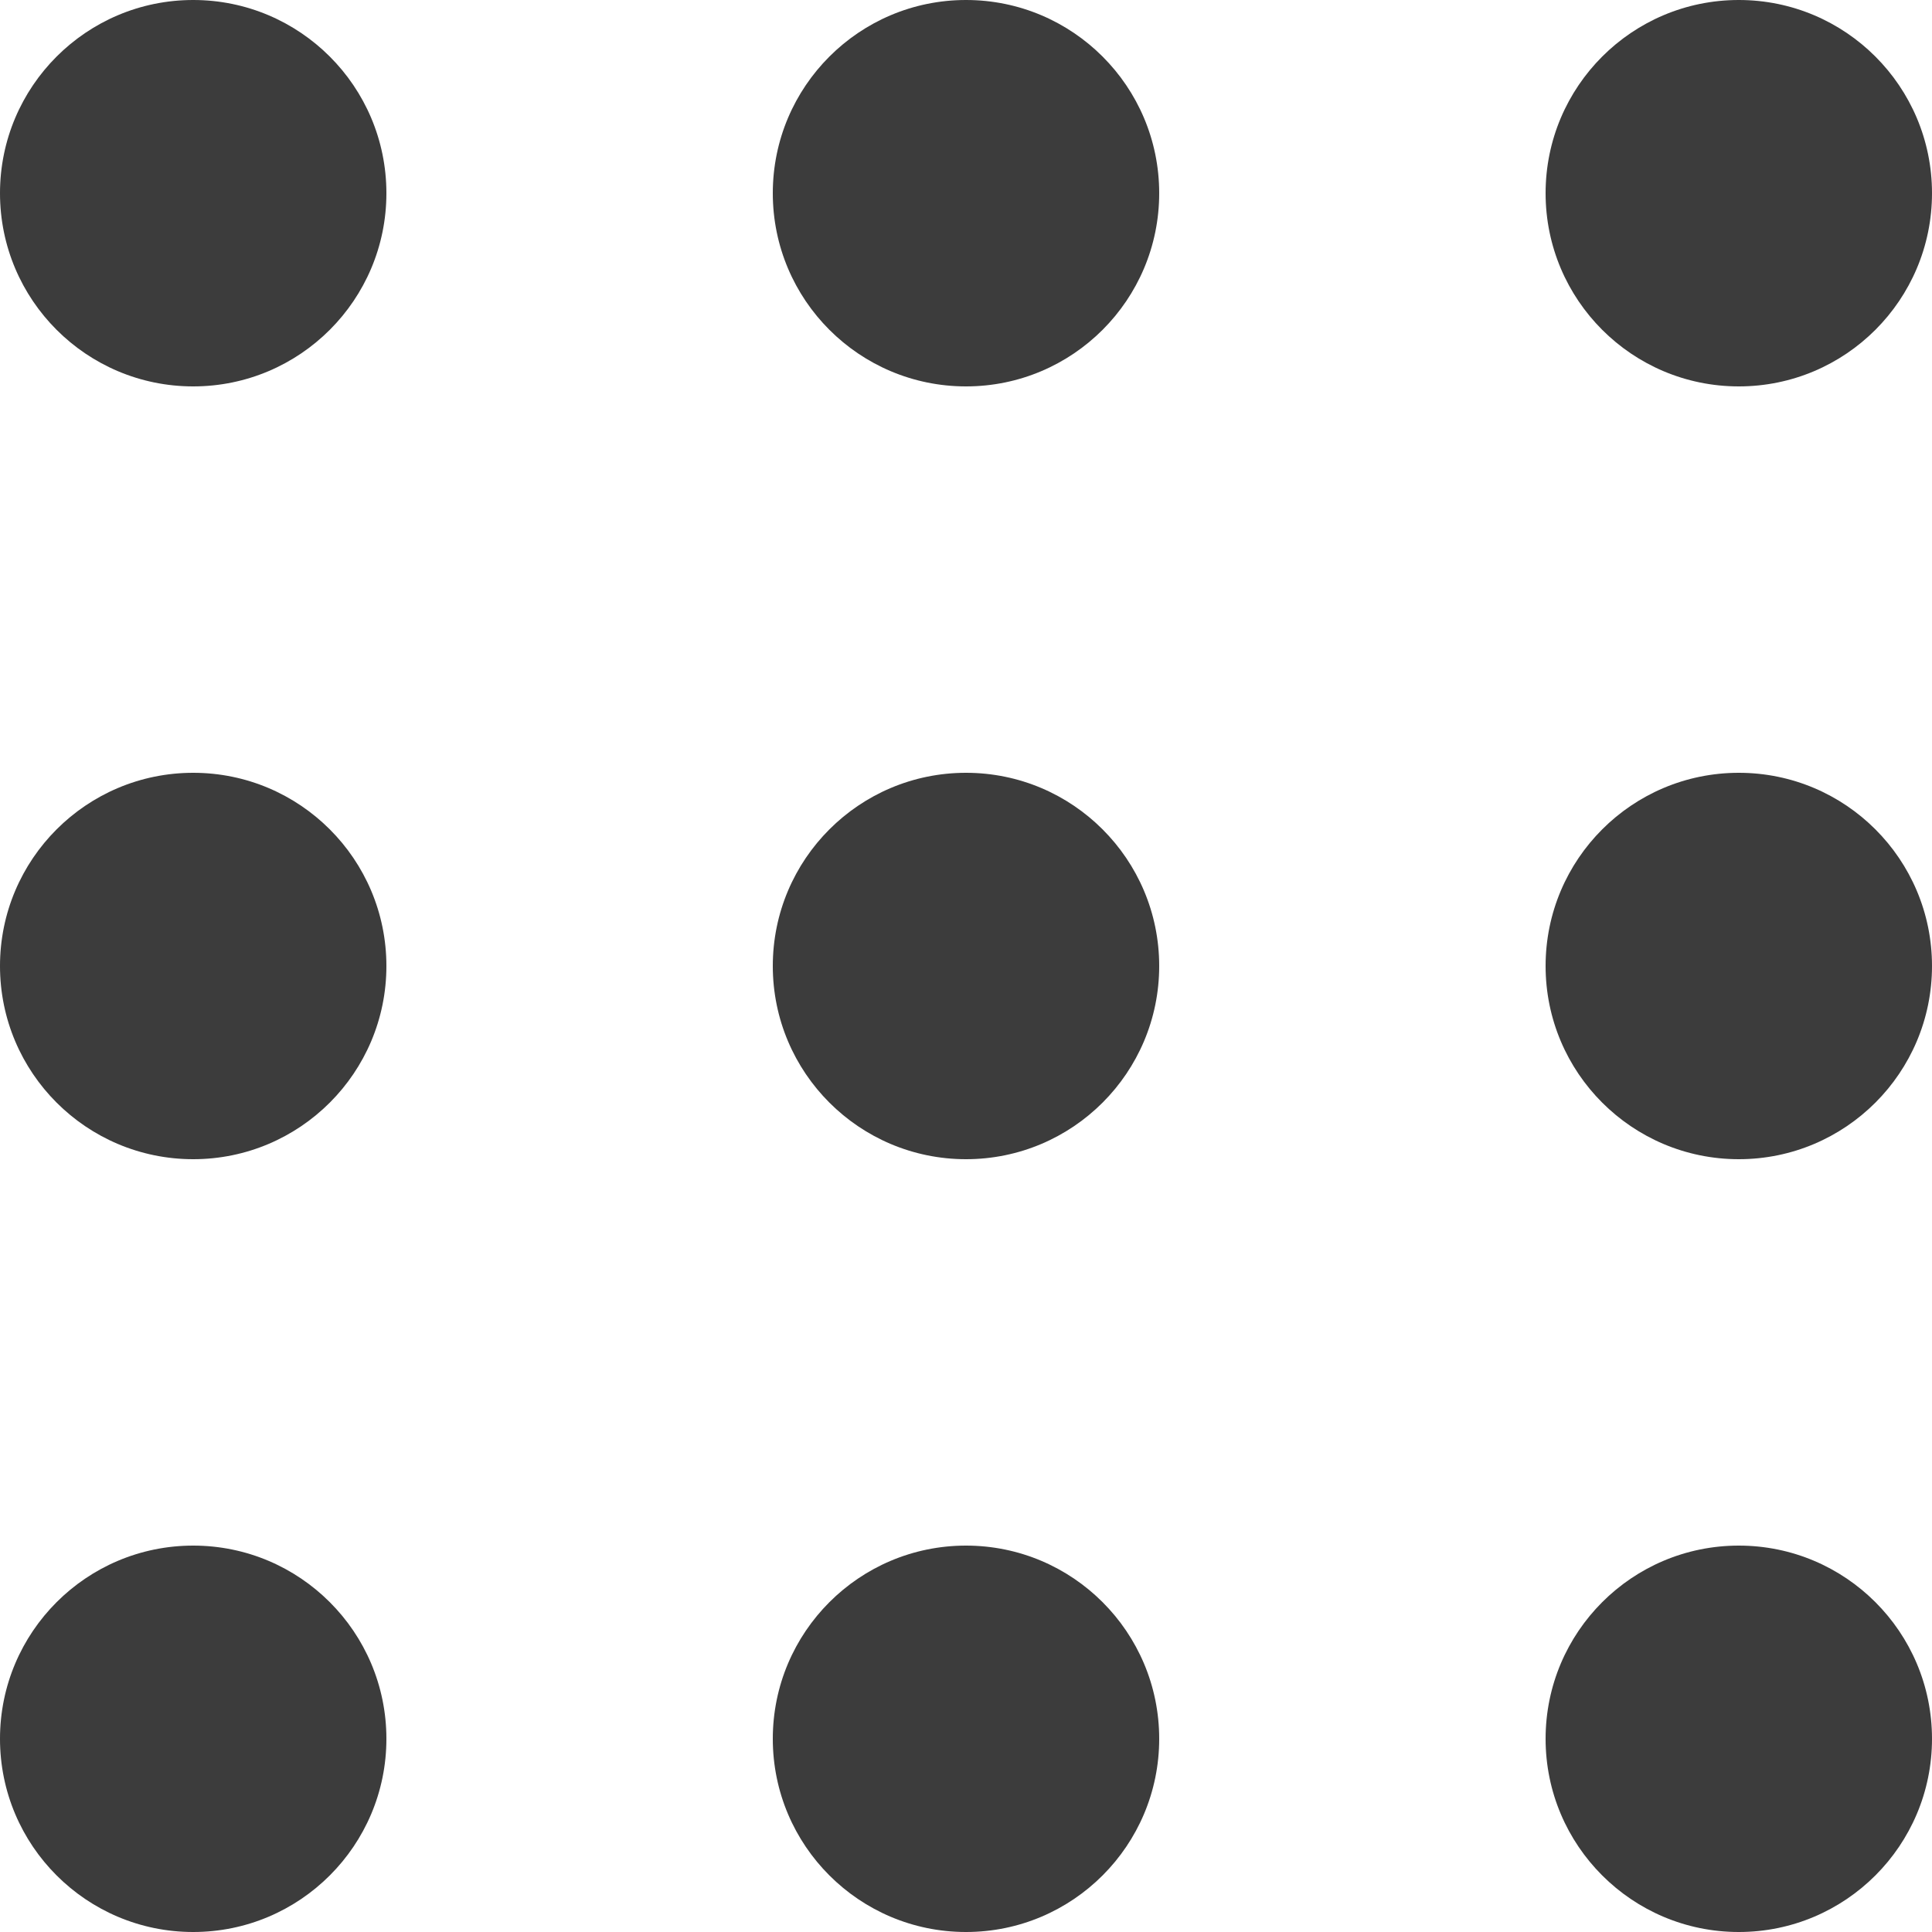
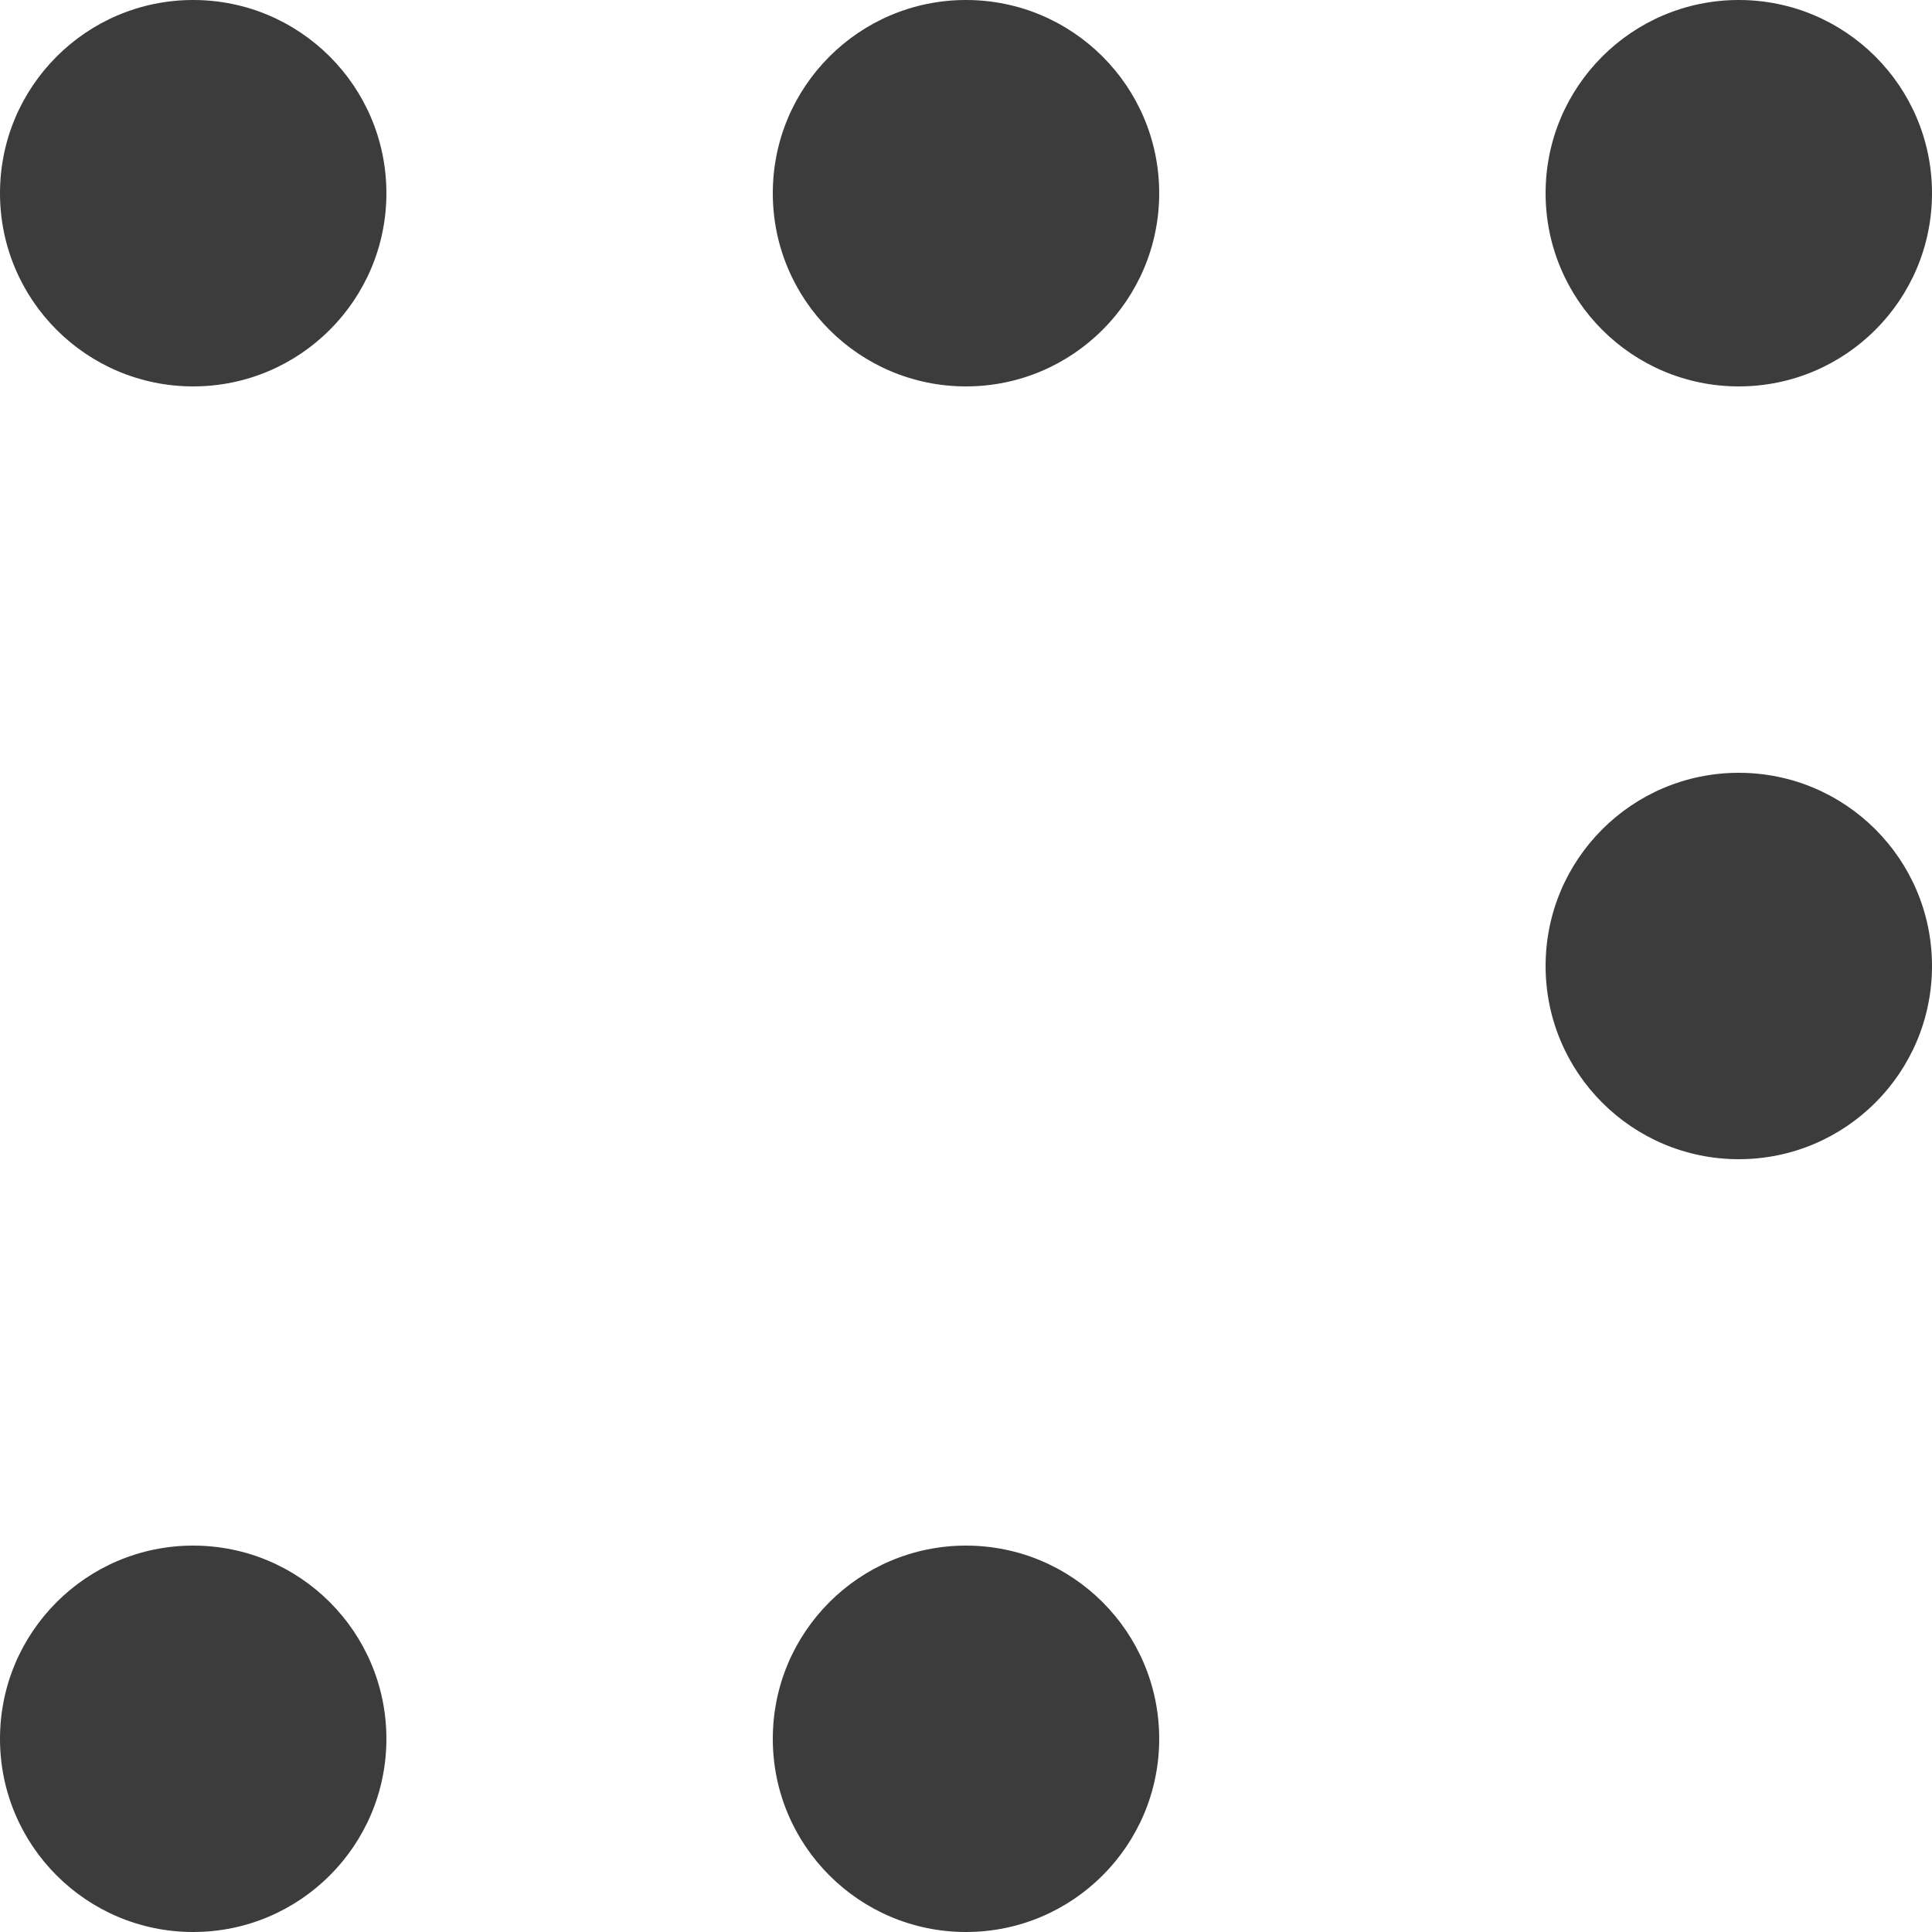
<svg xmlns="http://www.w3.org/2000/svg" width="25px" height="25px" viewBox="0 0 25 25" version="1.1">
  <title>Group 2</title>
  <desc>Created with Sketch.</desc>
  <g id="02-About" stroke="none" stroke-width="1" fill="none" fill-rule="evenodd">
    <g id="02b-About" transform="translate(-1225, -30)" fill="#3C3C3C">
      <g id="Group-2" transform="translate(1225, 30)">
        <circle id="Oval" cx="2.5" cy="2.5" r="2.5" />
        <circle id="Oval" cx="12.5" cy="2.5" r="2.5" />
        <circle id="Oval" cx="22.5" cy="2.5" r="2.5" />
-         <circle id="Oval" cx="2.5" cy="12.5" r="2.5" />
-         <circle id="Oval" cx="12.5" cy="12.5" r="2.5" />
        <circle id="Oval" cx="22.5" cy="12.5" r="2.5" />
        <circle id="Oval" cx="2.5" cy="22.5" r="2.5" />
        <circle id="Oval" cx="12.5" cy="22.5" r="2.5" />
-         <circle id="Oval" cx="22.5" cy="22.5" r="2.5" />
      </g>
    </g>
  </g>
</svg>